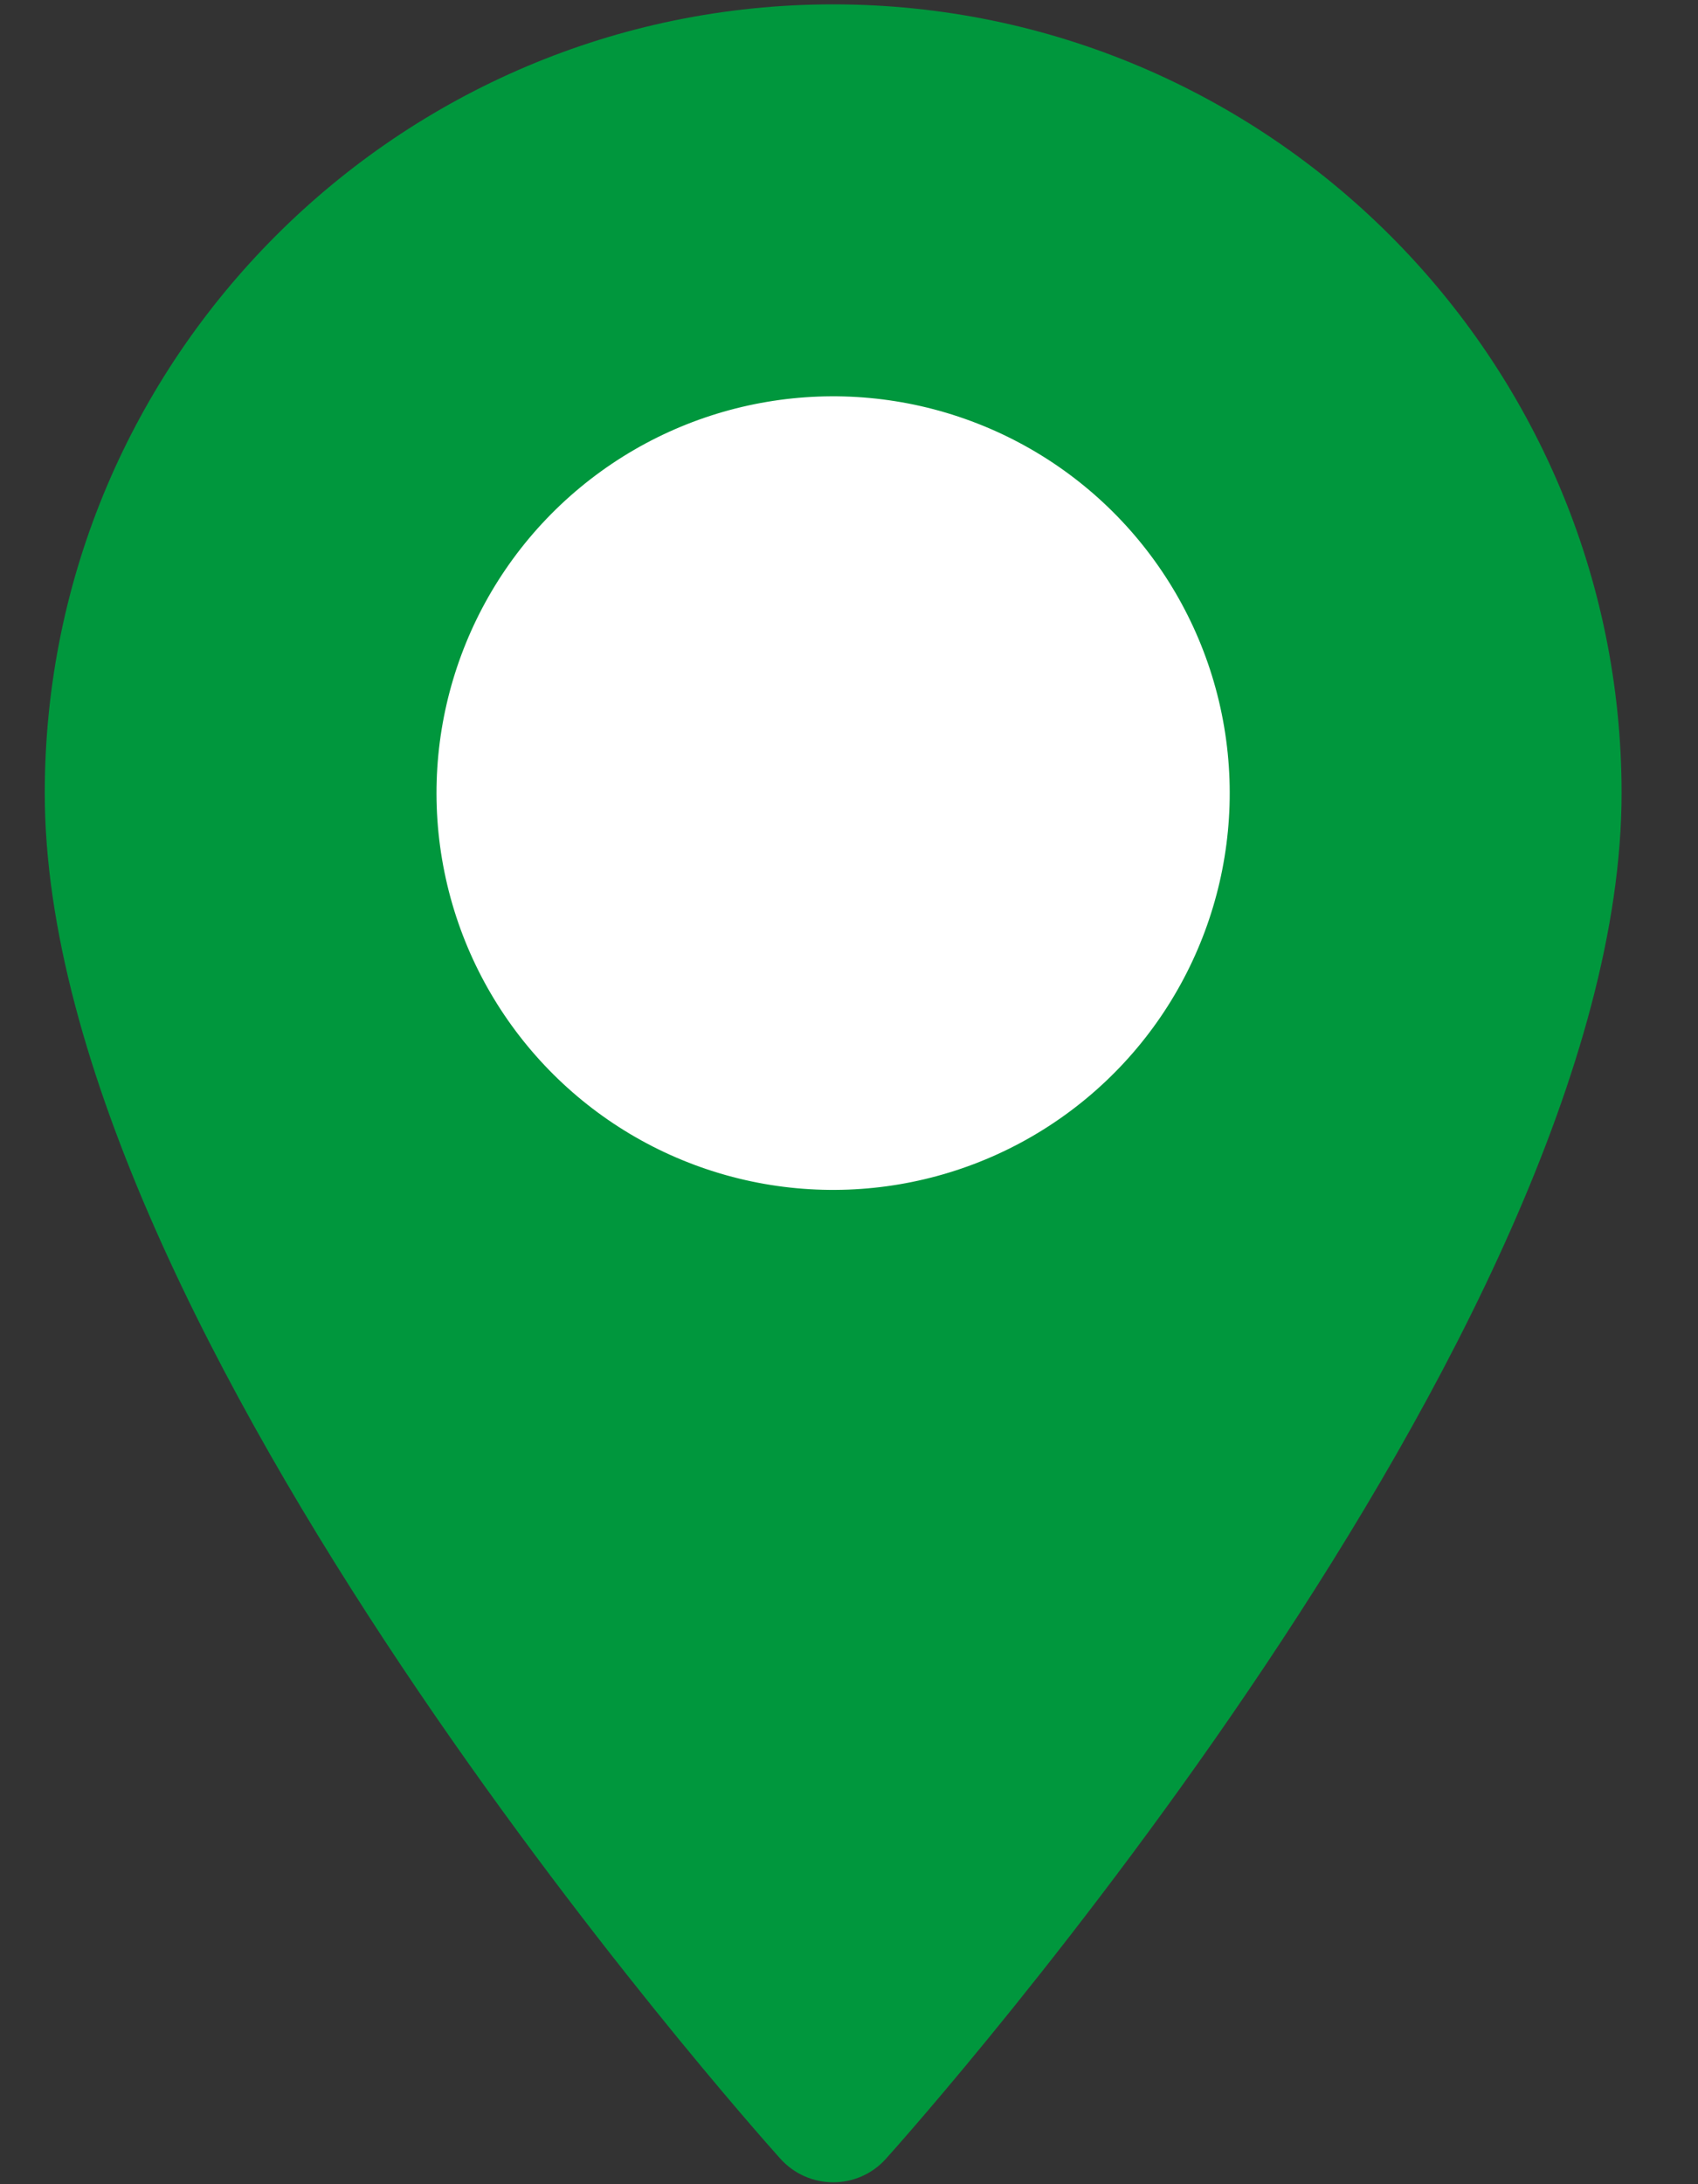
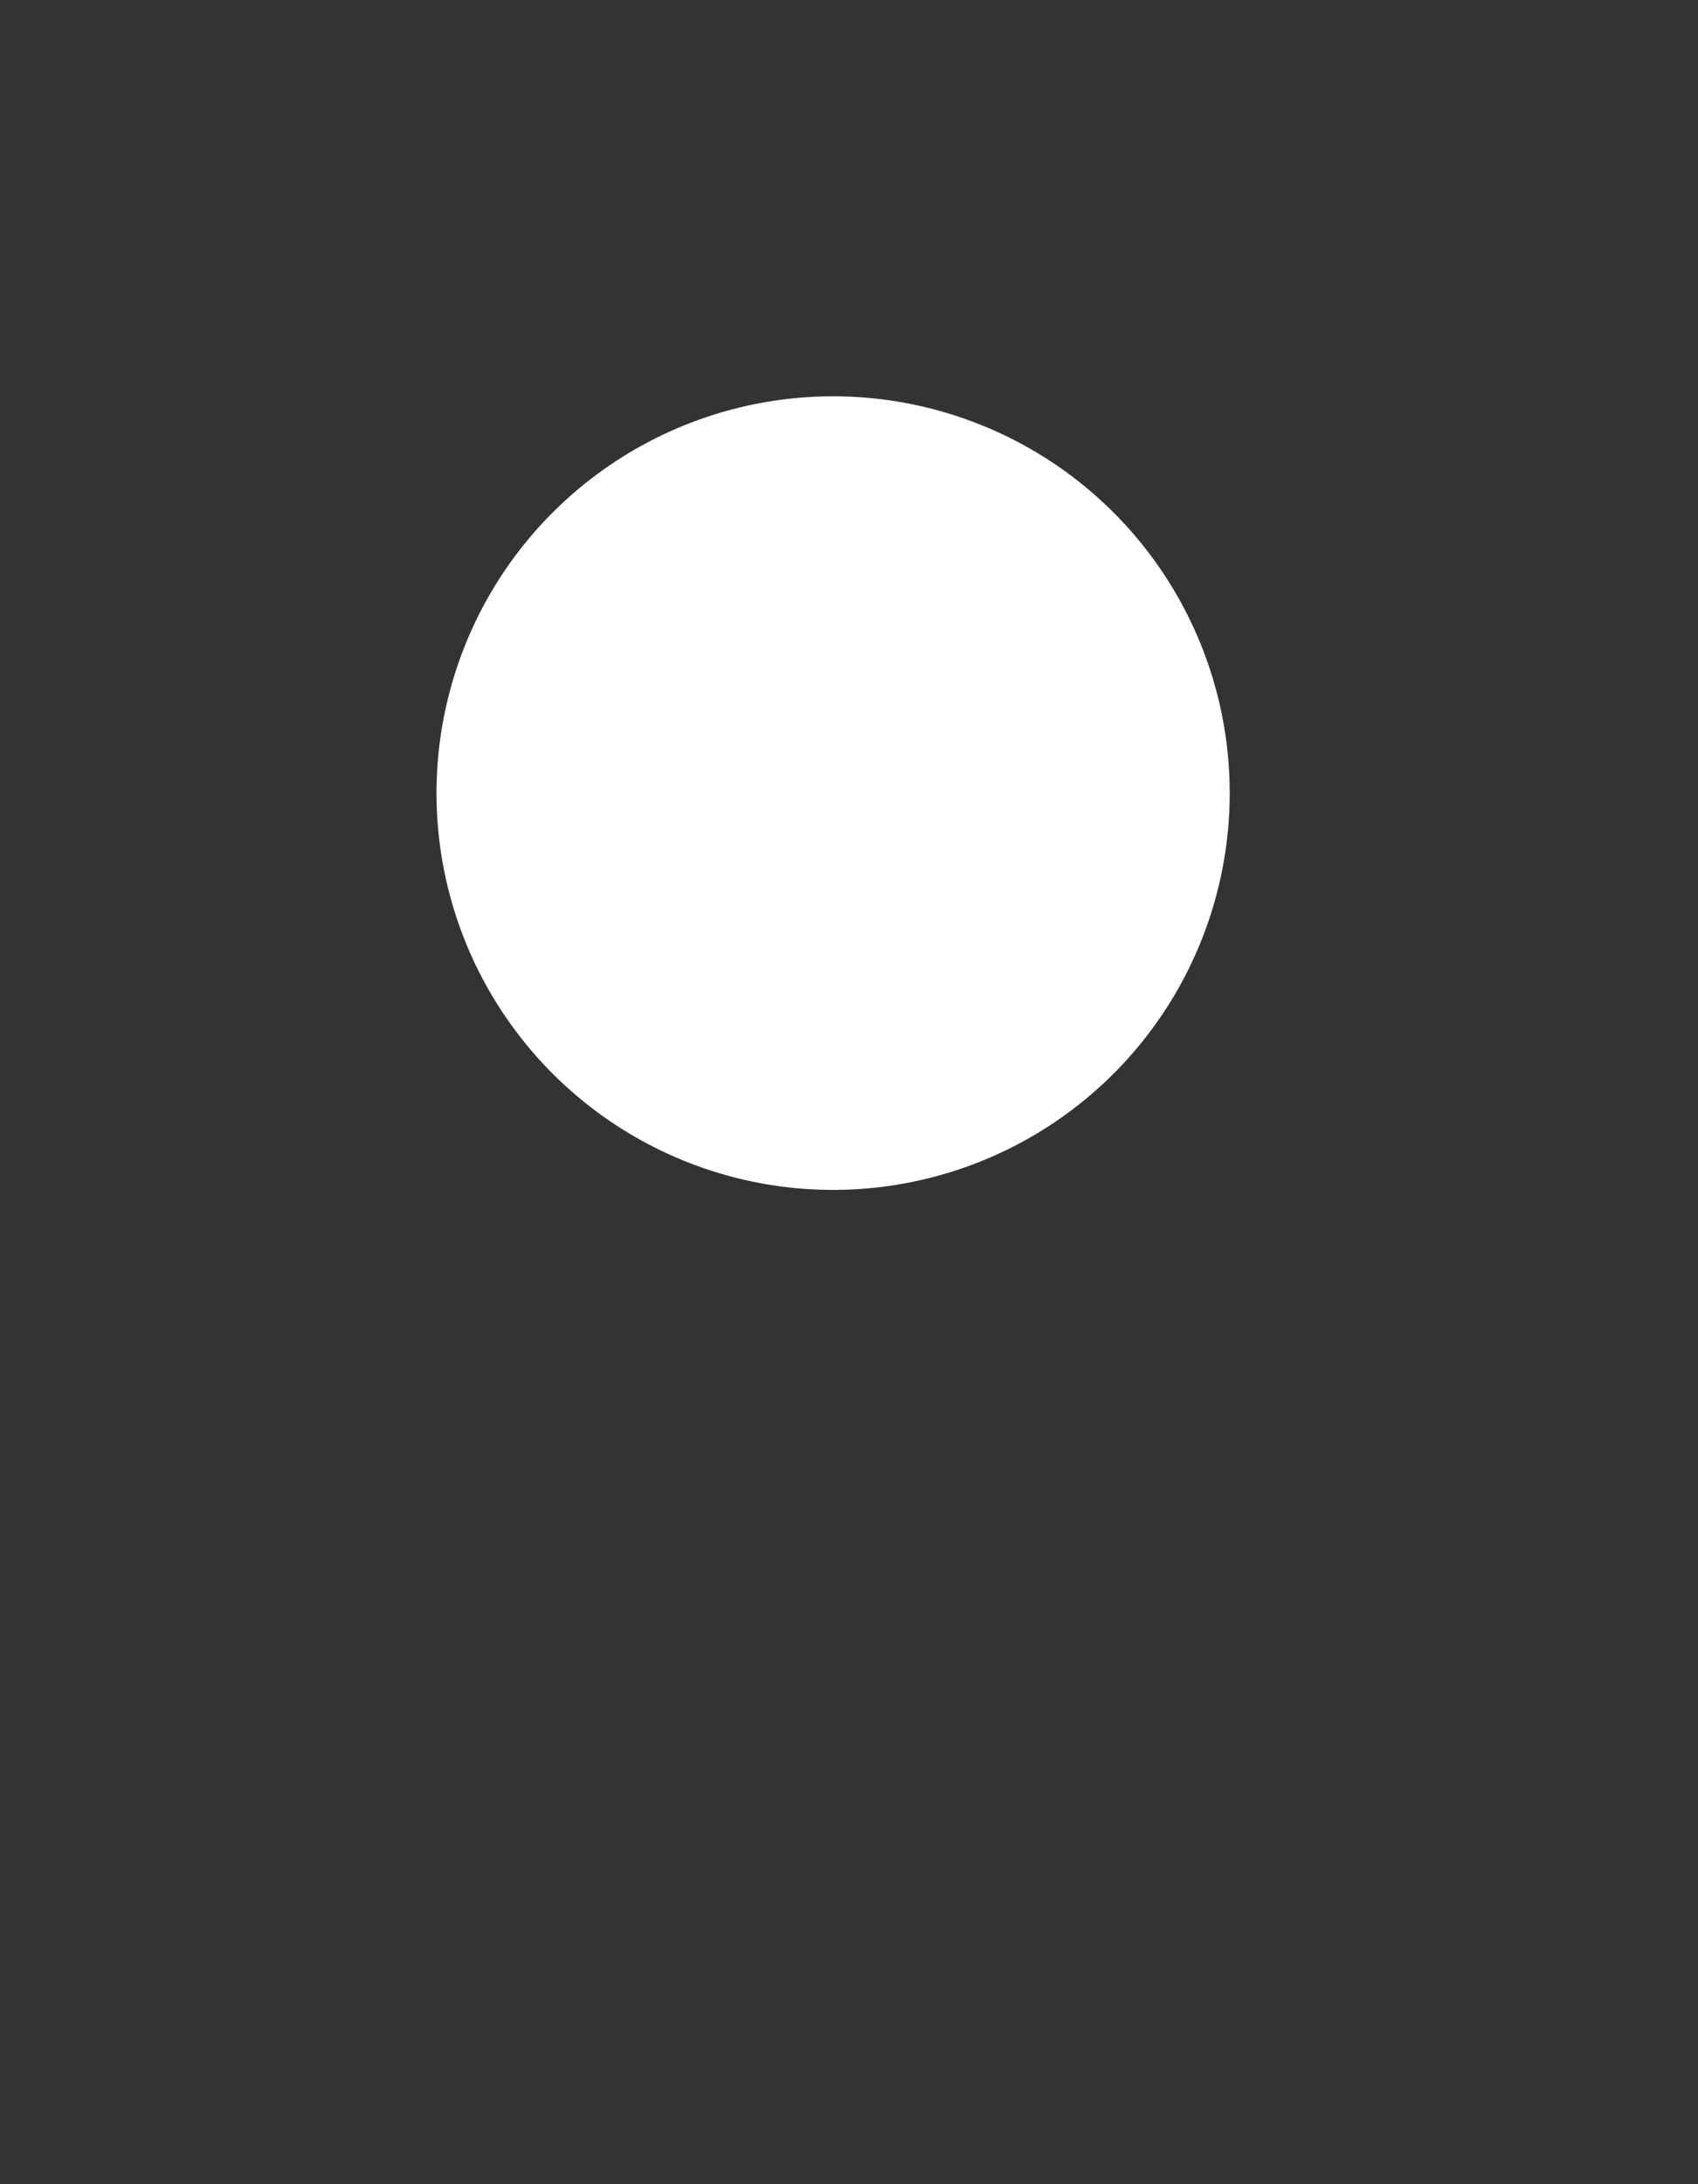
<svg xmlns="http://www.w3.org/2000/svg" width="14px" height="18px" viewBox="0 0 14 18" version="1.1">
  <rect x="0" y="0" width="14" height="18" fill="#333333" stroke="none" />
  <title>pin</title>
  <desc>Created with Sketch.</desc>
  <g id="Page-1" stroke="none" stroke-width="1" fill="none" fill-rule="evenodd">
    <g id="pin">
-       <path d="M6.869,0.036 C3.285,0.036 0.369,2.952 0.369,6.536 C0.369,10.984 6.186,17.514 6.434,17.79 C6.667,18.049 7.073,18.049 7.305,17.79 C7.553,17.514 13.37,10.984 13.37,6.536 C13.369,2.952 10.453,0.036 6.869,0.036 Z" id="Path" fill="#00973D" />
      <circle id="Oval" fill="#FFFFFF" transform="translate(6.869, 6.536) rotate(-9.607) translate(-6.869, -6.536) " cx="6.869" cy="6.536" r="3.27" />
    </g>
  </g>
</svg>